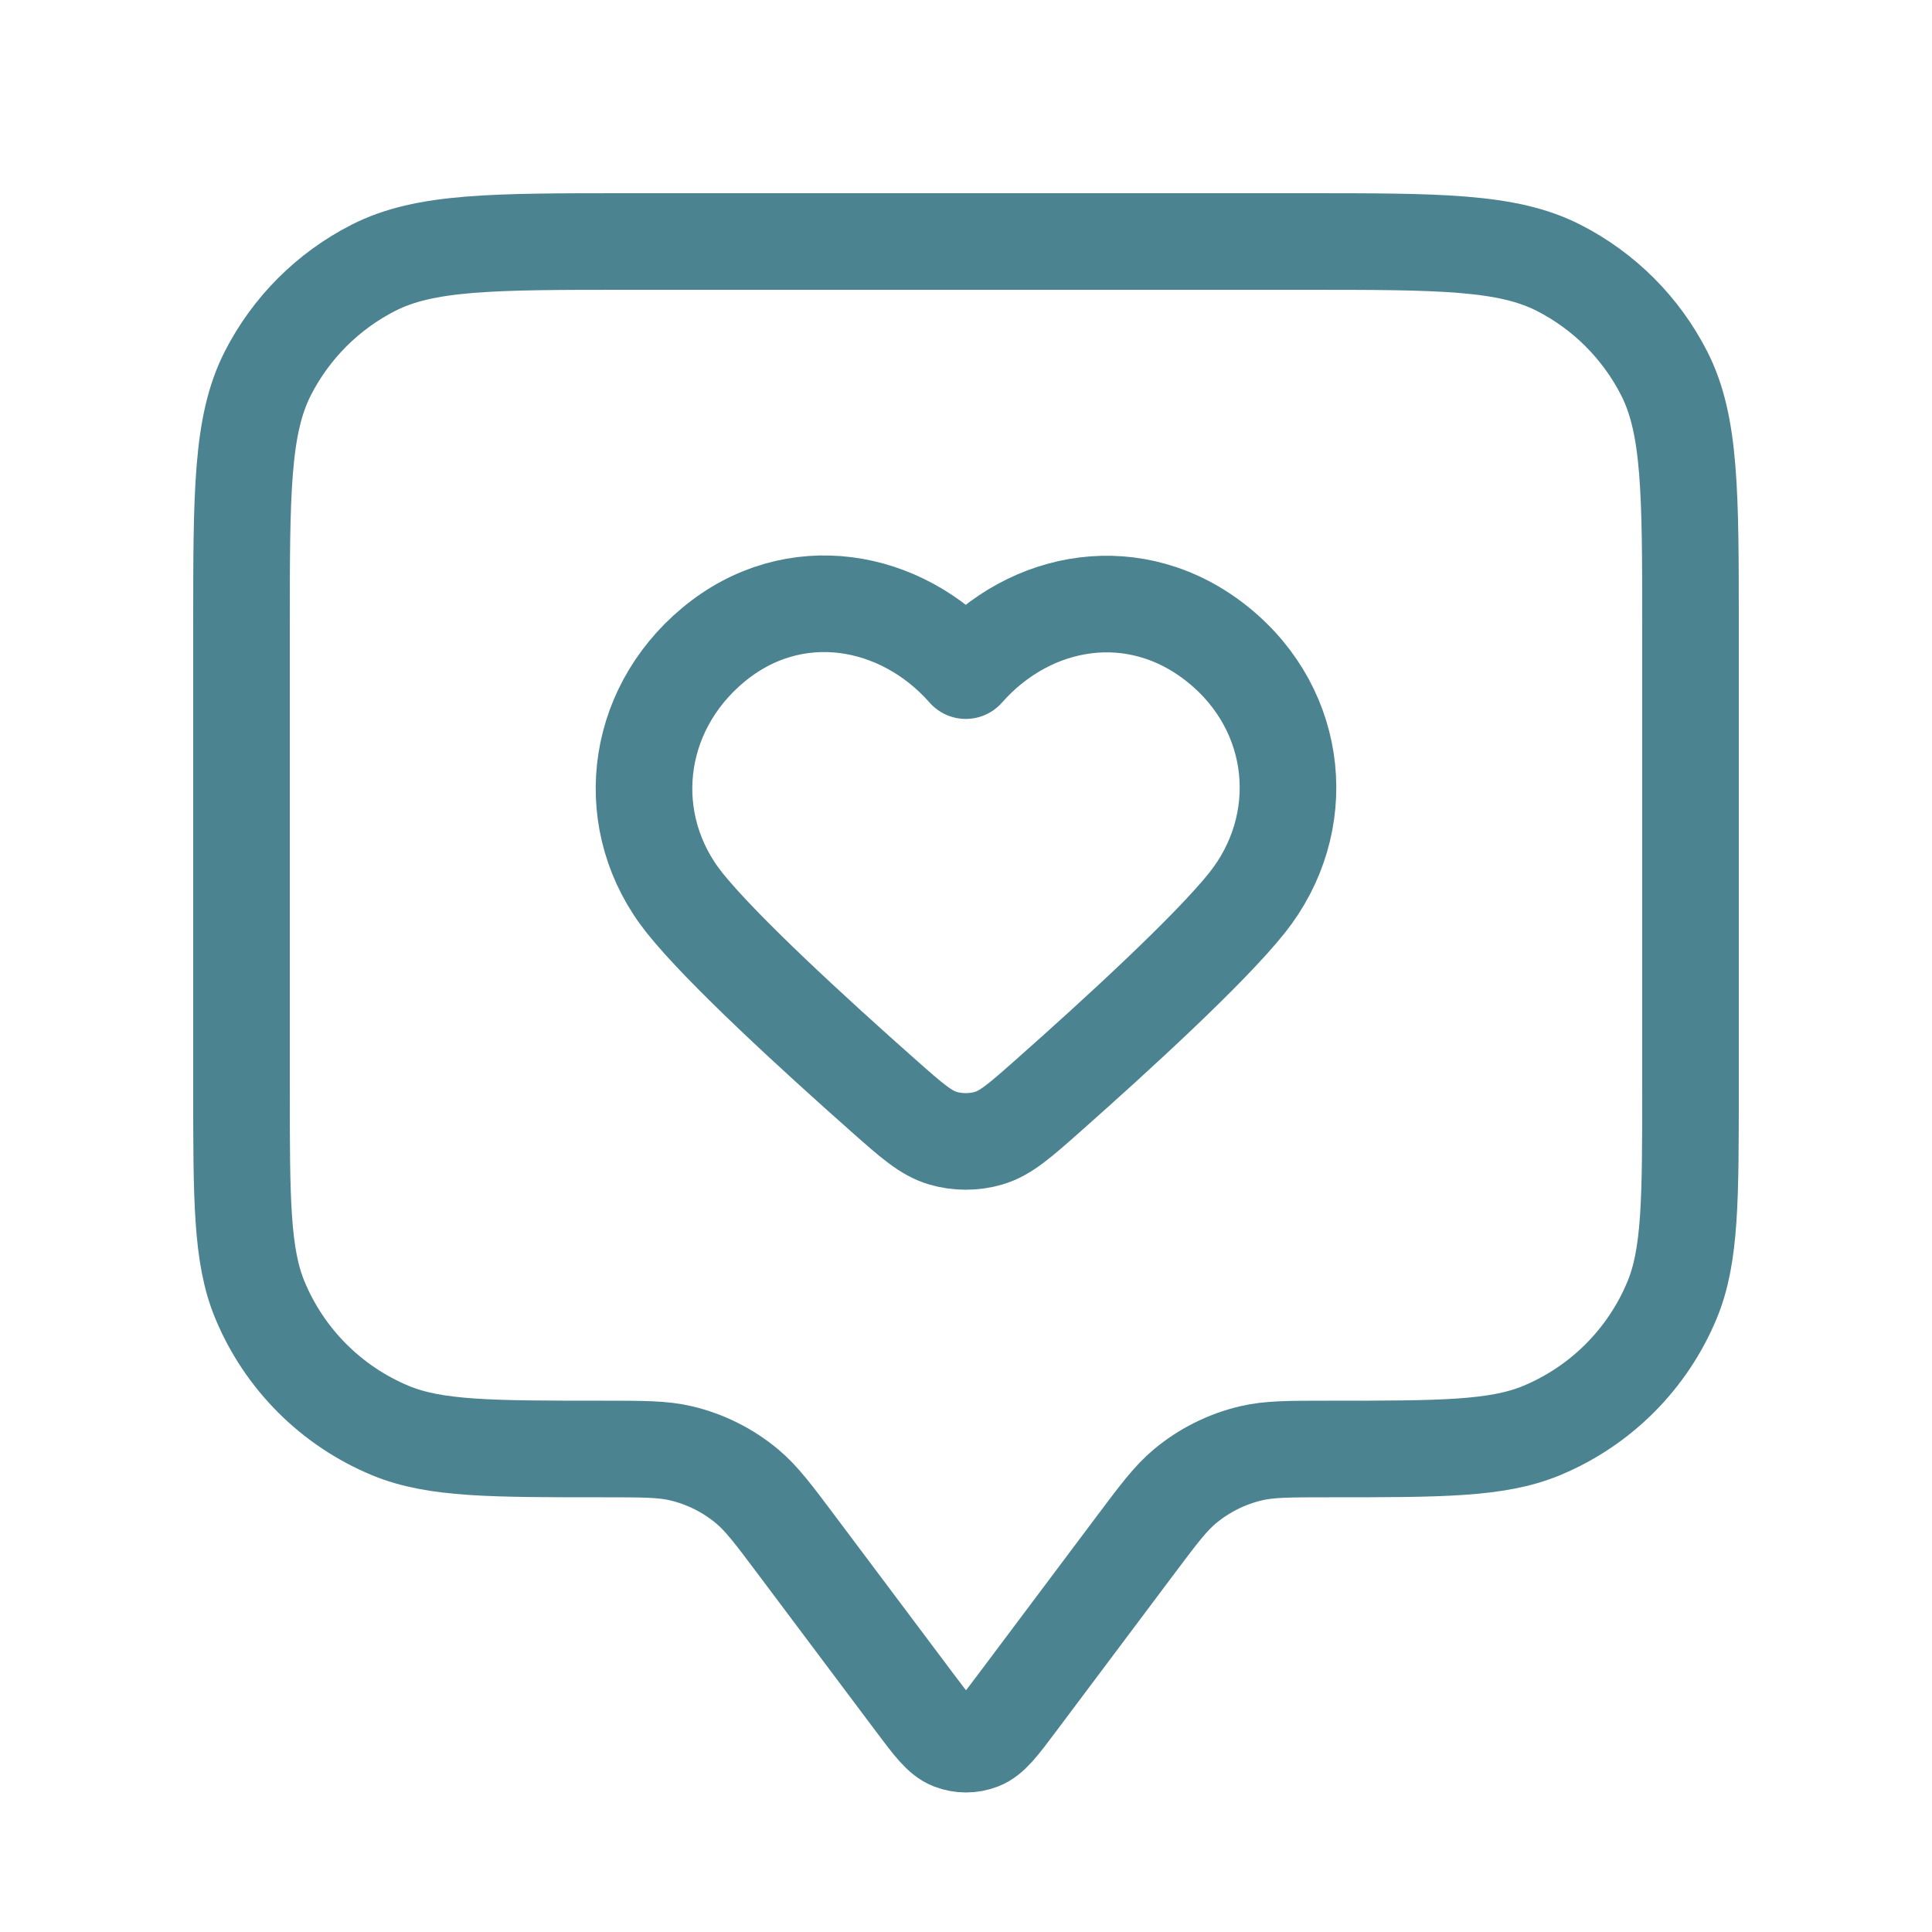
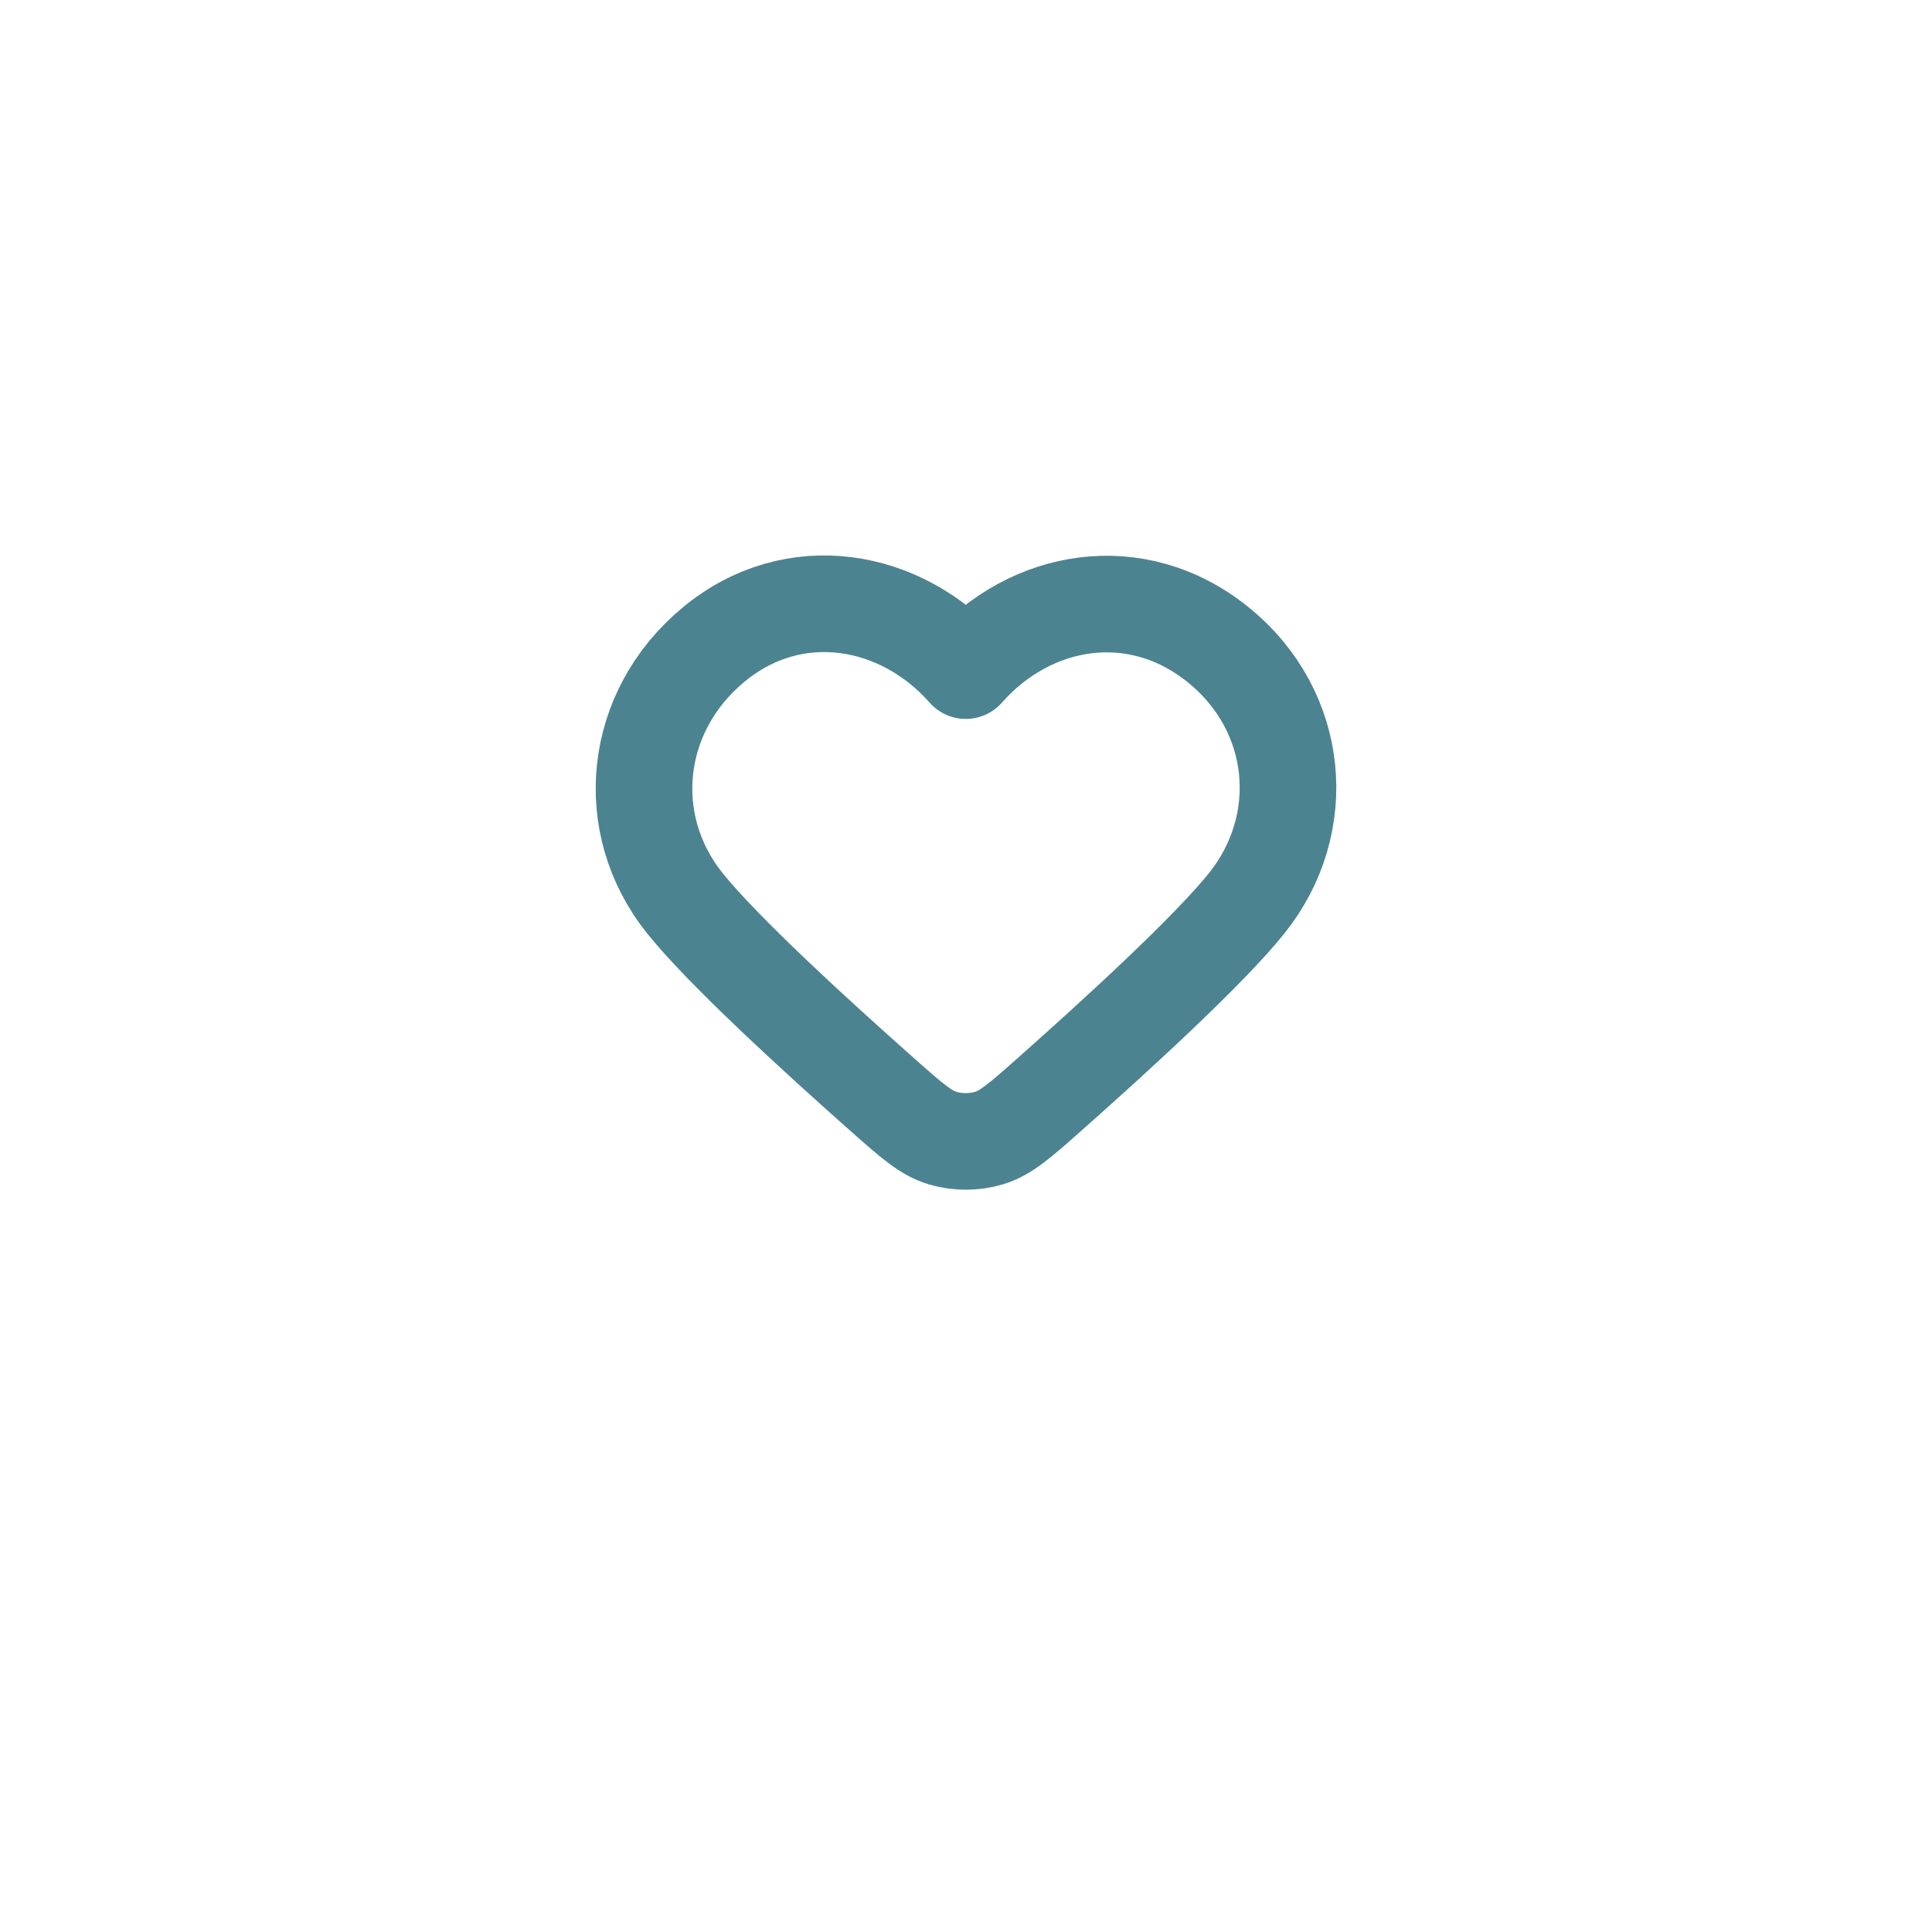
<svg xmlns="http://www.w3.org/2000/svg" width="80" height="80" viewBox="0 0 80 80" fill="none">
-   <path d="M10 26C10 20.399 10 17.599 11.09 15.46C12.049 13.579 13.579 12.049 15.46 11.09C17.599 10 20.399 10 26 10H54C59.6 10 62.401 10 64.54 11.09C66.421 12.049 67.951 13.579 68.91 15.46C70 17.599 70 20.399 70 26V45C70 49.659 70 51.989 69.239 53.827C68.224 56.277 66.277 58.224 63.827 59.239C61.989 60 59.659 60 55 60C53.371 60 52.557 60 51.802 60.178C50.794 60.416 49.856 60.885 49.062 61.548C48.466 62.046 47.977 62.697 47 64L42.133 70.489C41.41 71.454 41.048 71.936 40.604 72.109C40.215 72.26 39.785 72.26 39.396 72.109C38.952 71.936 38.59 71.454 37.867 70.489L33 64C32.023 62.697 31.534 62.046 30.938 61.548C30.144 60.885 29.206 60.416 28.198 60.178C27.443 60 26.629 60 25 60C20.341 60 18.011 60 16.173 59.239C13.723 58.224 11.776 56.277 10.761 53.827C10 51.989 10 49.659 10 45V26Z" stroke="#4C8391" stroke-width="4" stroke-linecap="round" stroke-linejoin="round" />
  <path fill-rule="evenodd" clip-rule="evenodd" d="M39.991 27.769C37.325 24.739 32.88 23.924 29.54 26.698C26.2 29.473 25.729 34.112 28.352 37.393C29.912 39.344 33.732 42.844 36.573 45.36C37.746 46.398 38.332 46.918 39.038 47.128C39.642 47.309 40.34 47.309 40.944 47.128C41.65 46.918 42.236 46.398 43.409 45.36C46.249 42.844 50.07 39.344 51.63 37.393C54.252 34.112 53.84 29.444 50.442 26.698C47.045 23.953 42.657 24.739 39.991 27.769Z" stroke="#4C8391" stroke-width="4" stroke-linecap="round" stroke-linejoin="round" />
</svg>